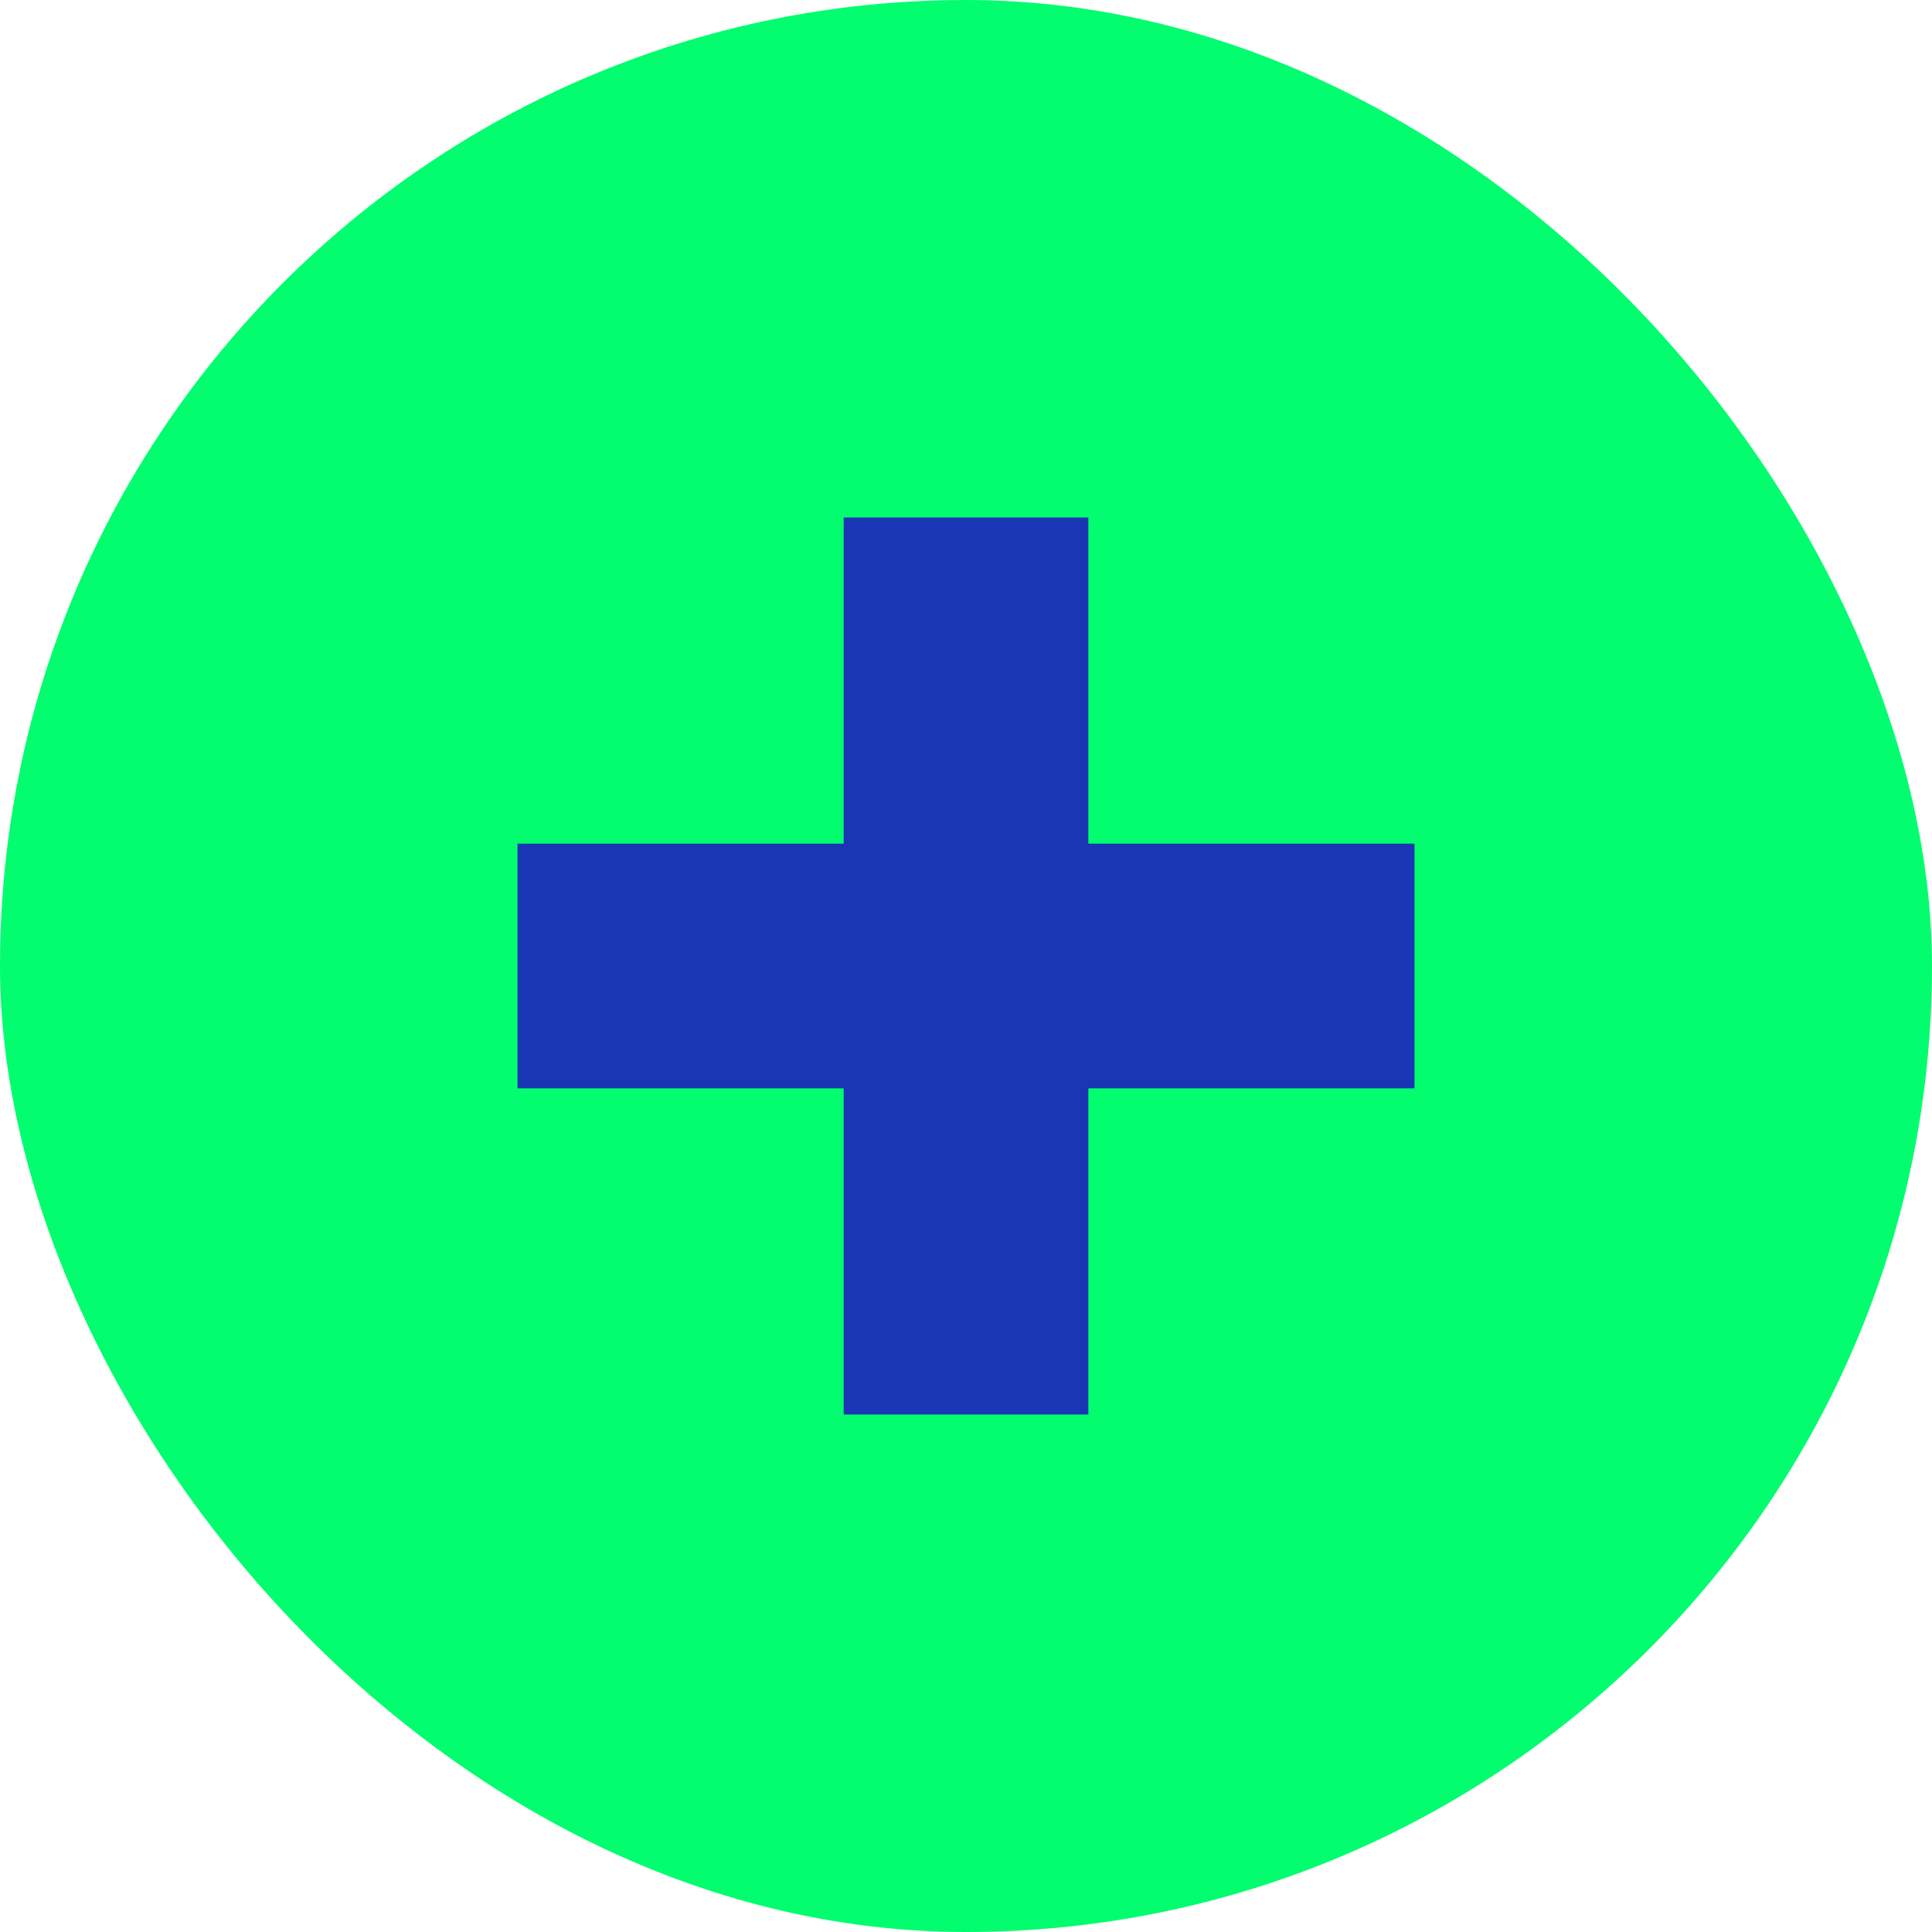
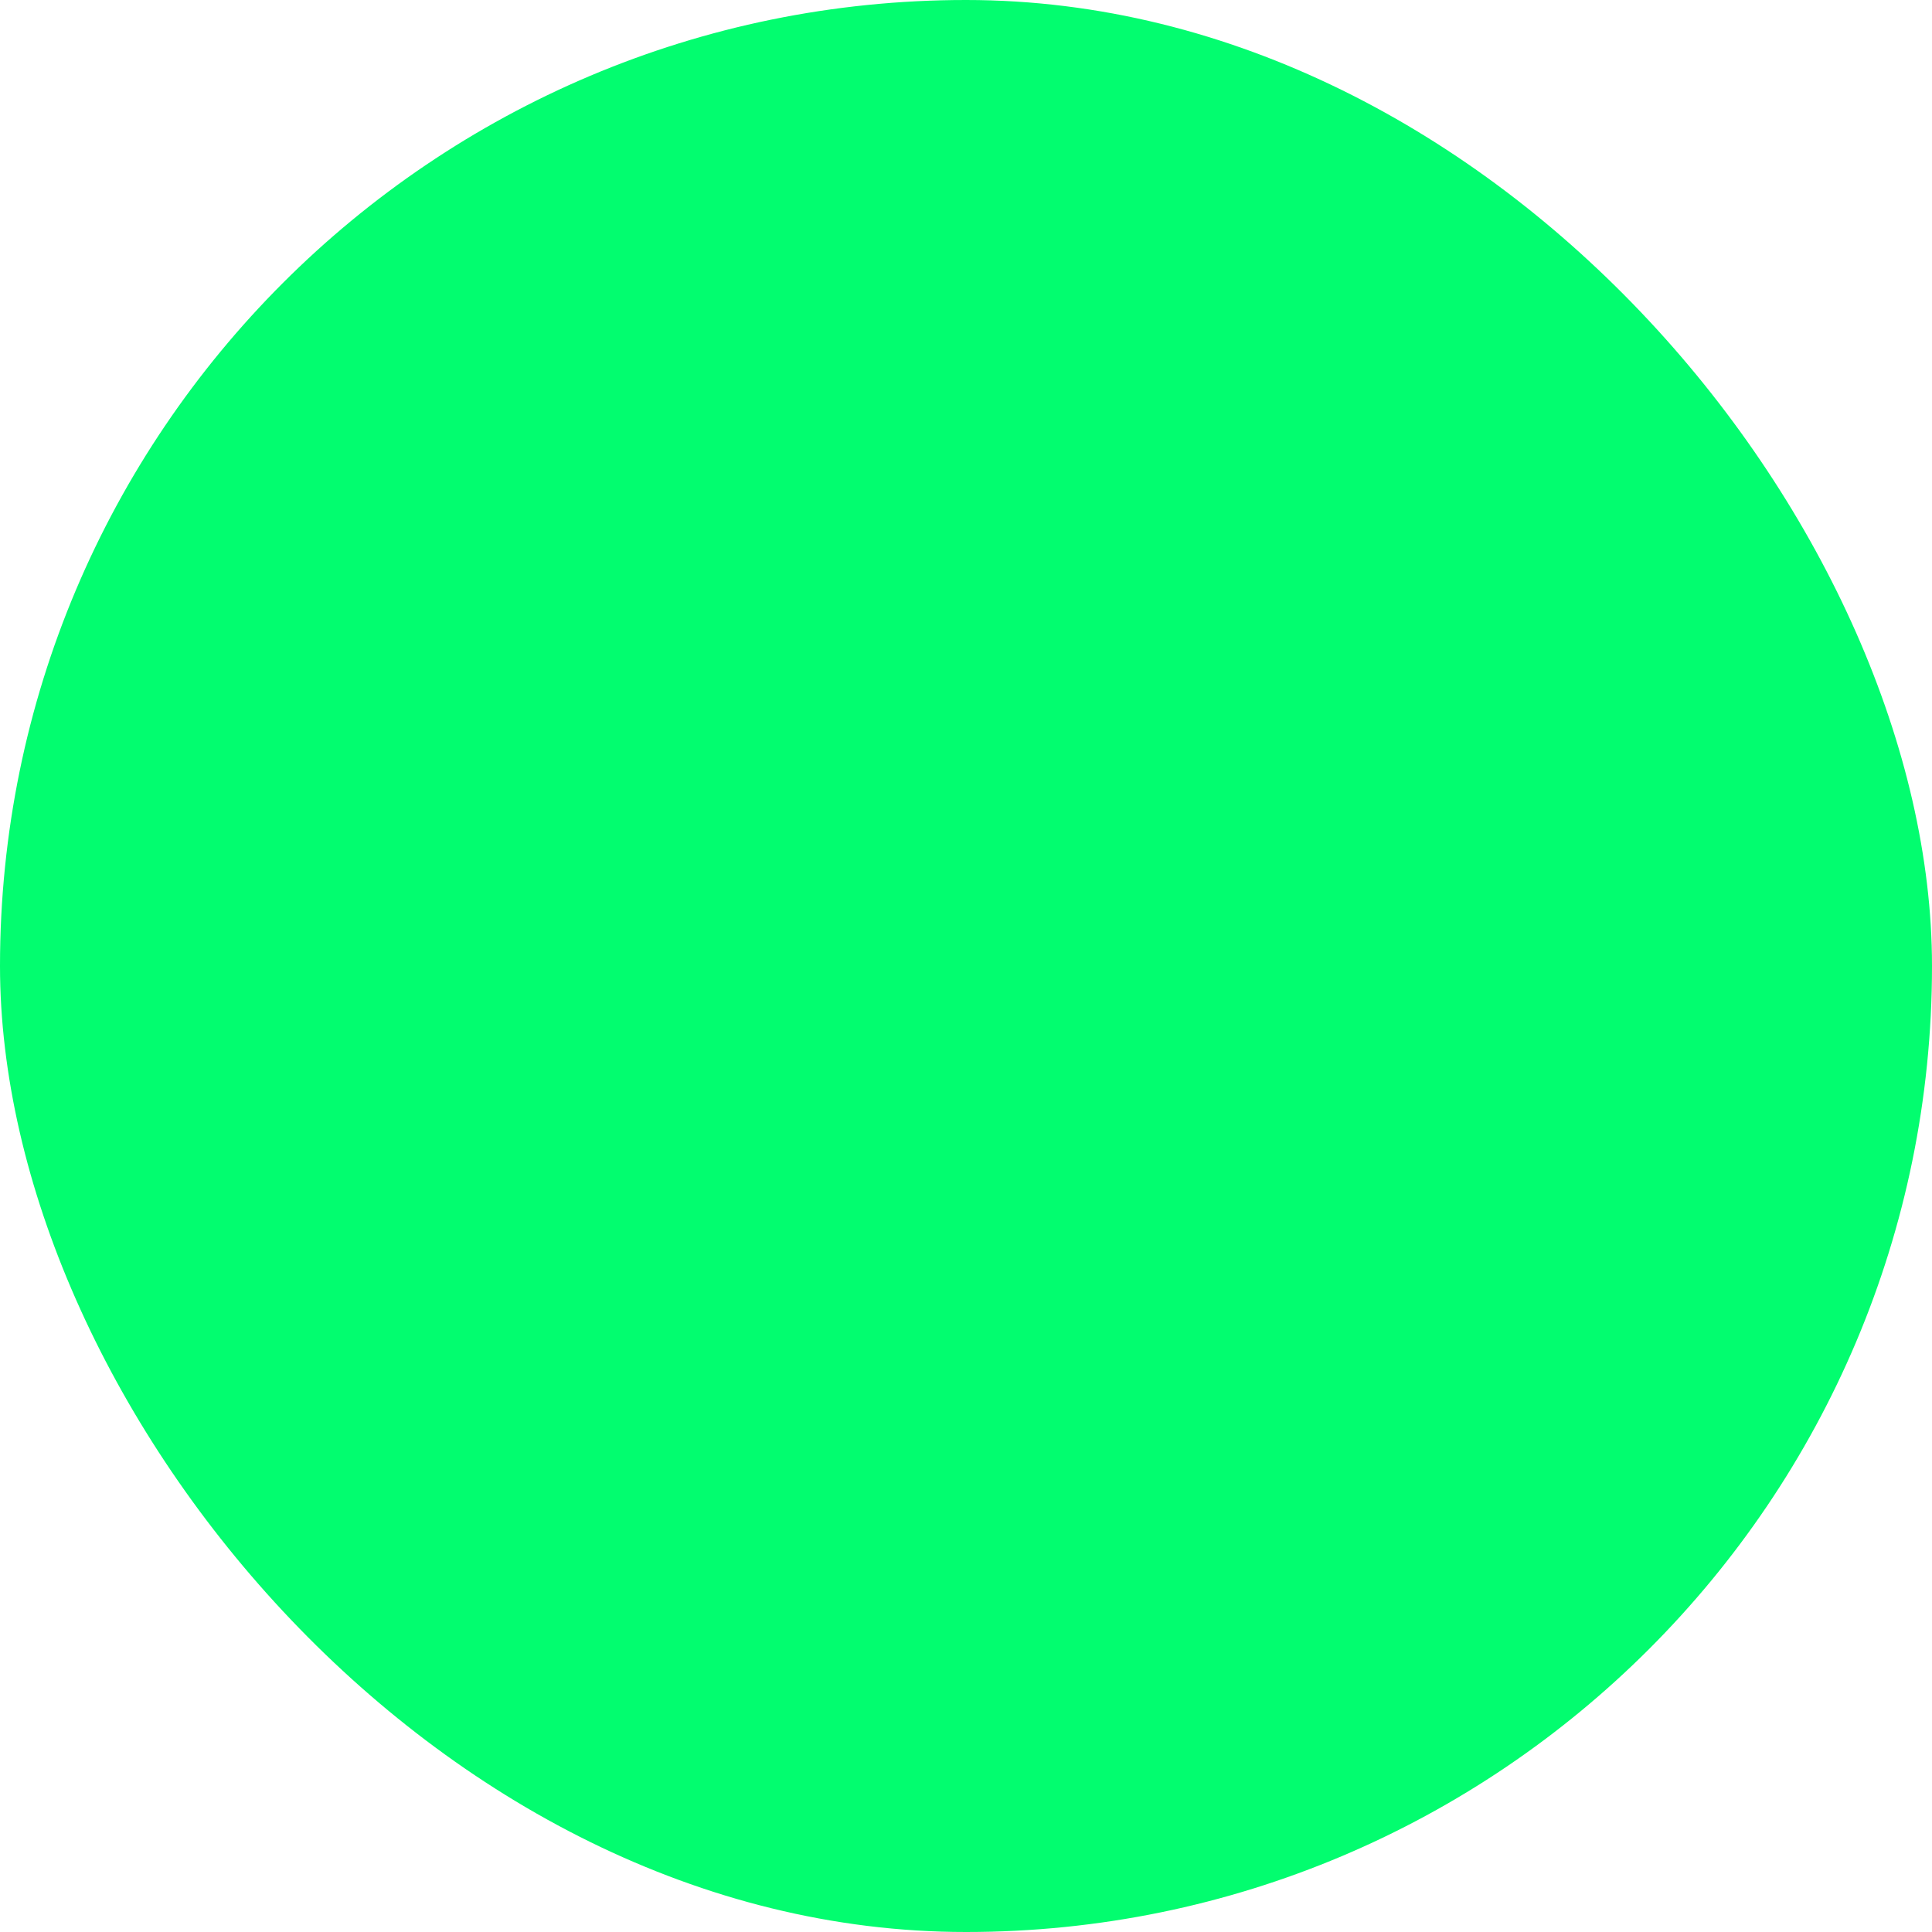
<svg xmlns="http://www.w3.org/2000/svg" width="28" height="28" viewBox="0 0 28 28" fill="none">
  <rect width="28" height="28" rx="14" fill="#02FD6F" />
-   <path d="M15.773 7.5H12.227V12.227H7.5V15.773H12.227V20.5H15.773V15.773H20.5V12.227H15.773V7.5Z" fill="#1A36B4" />
</svg>